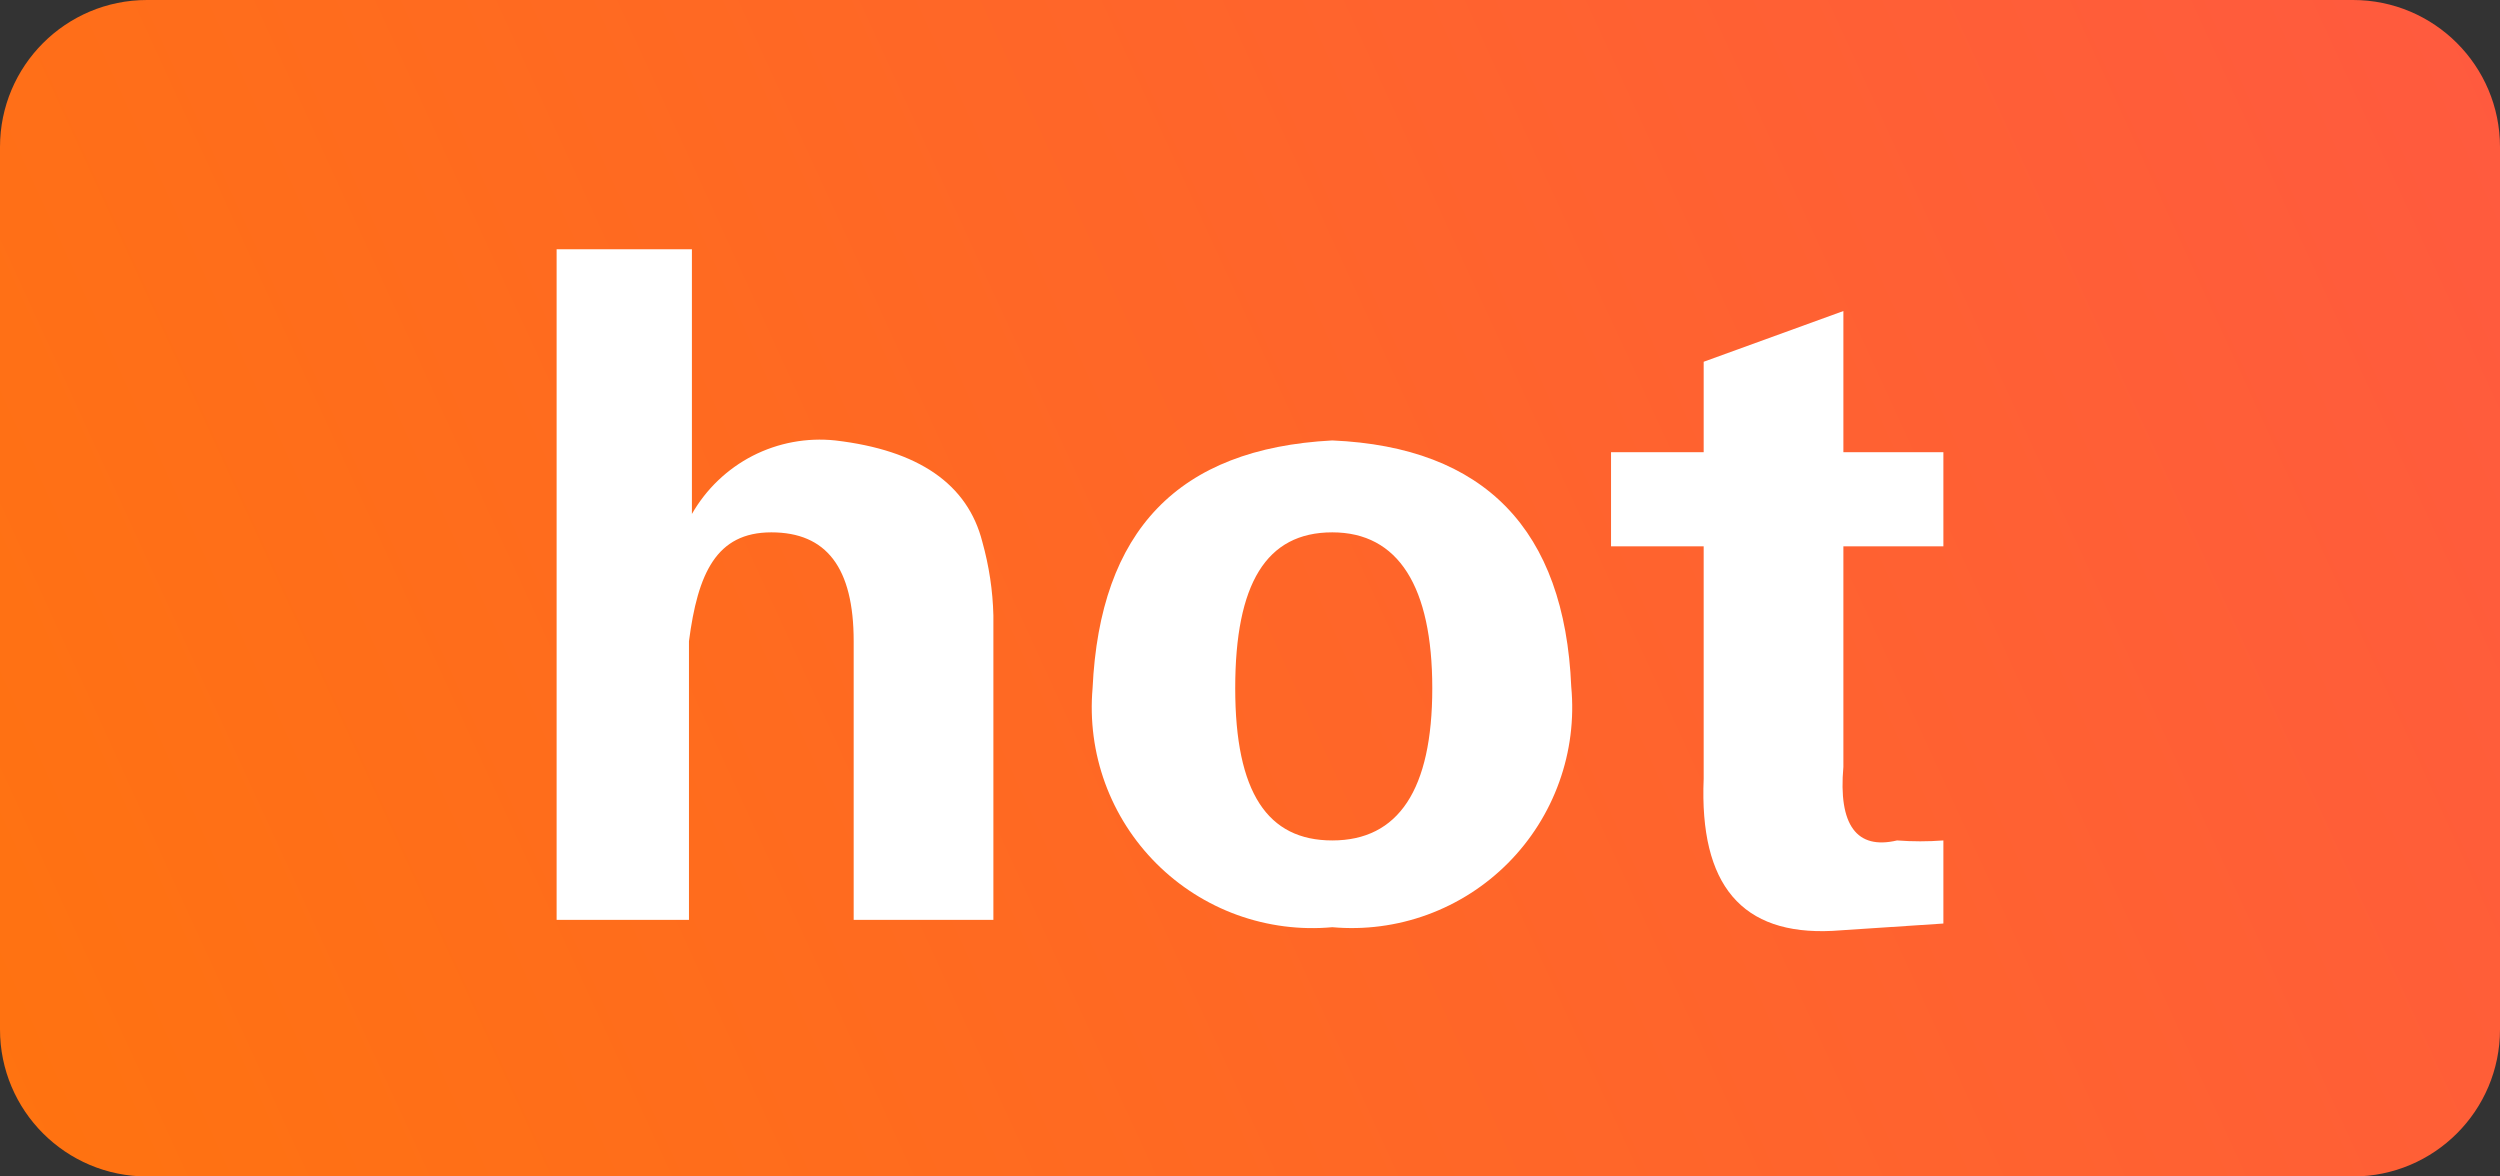
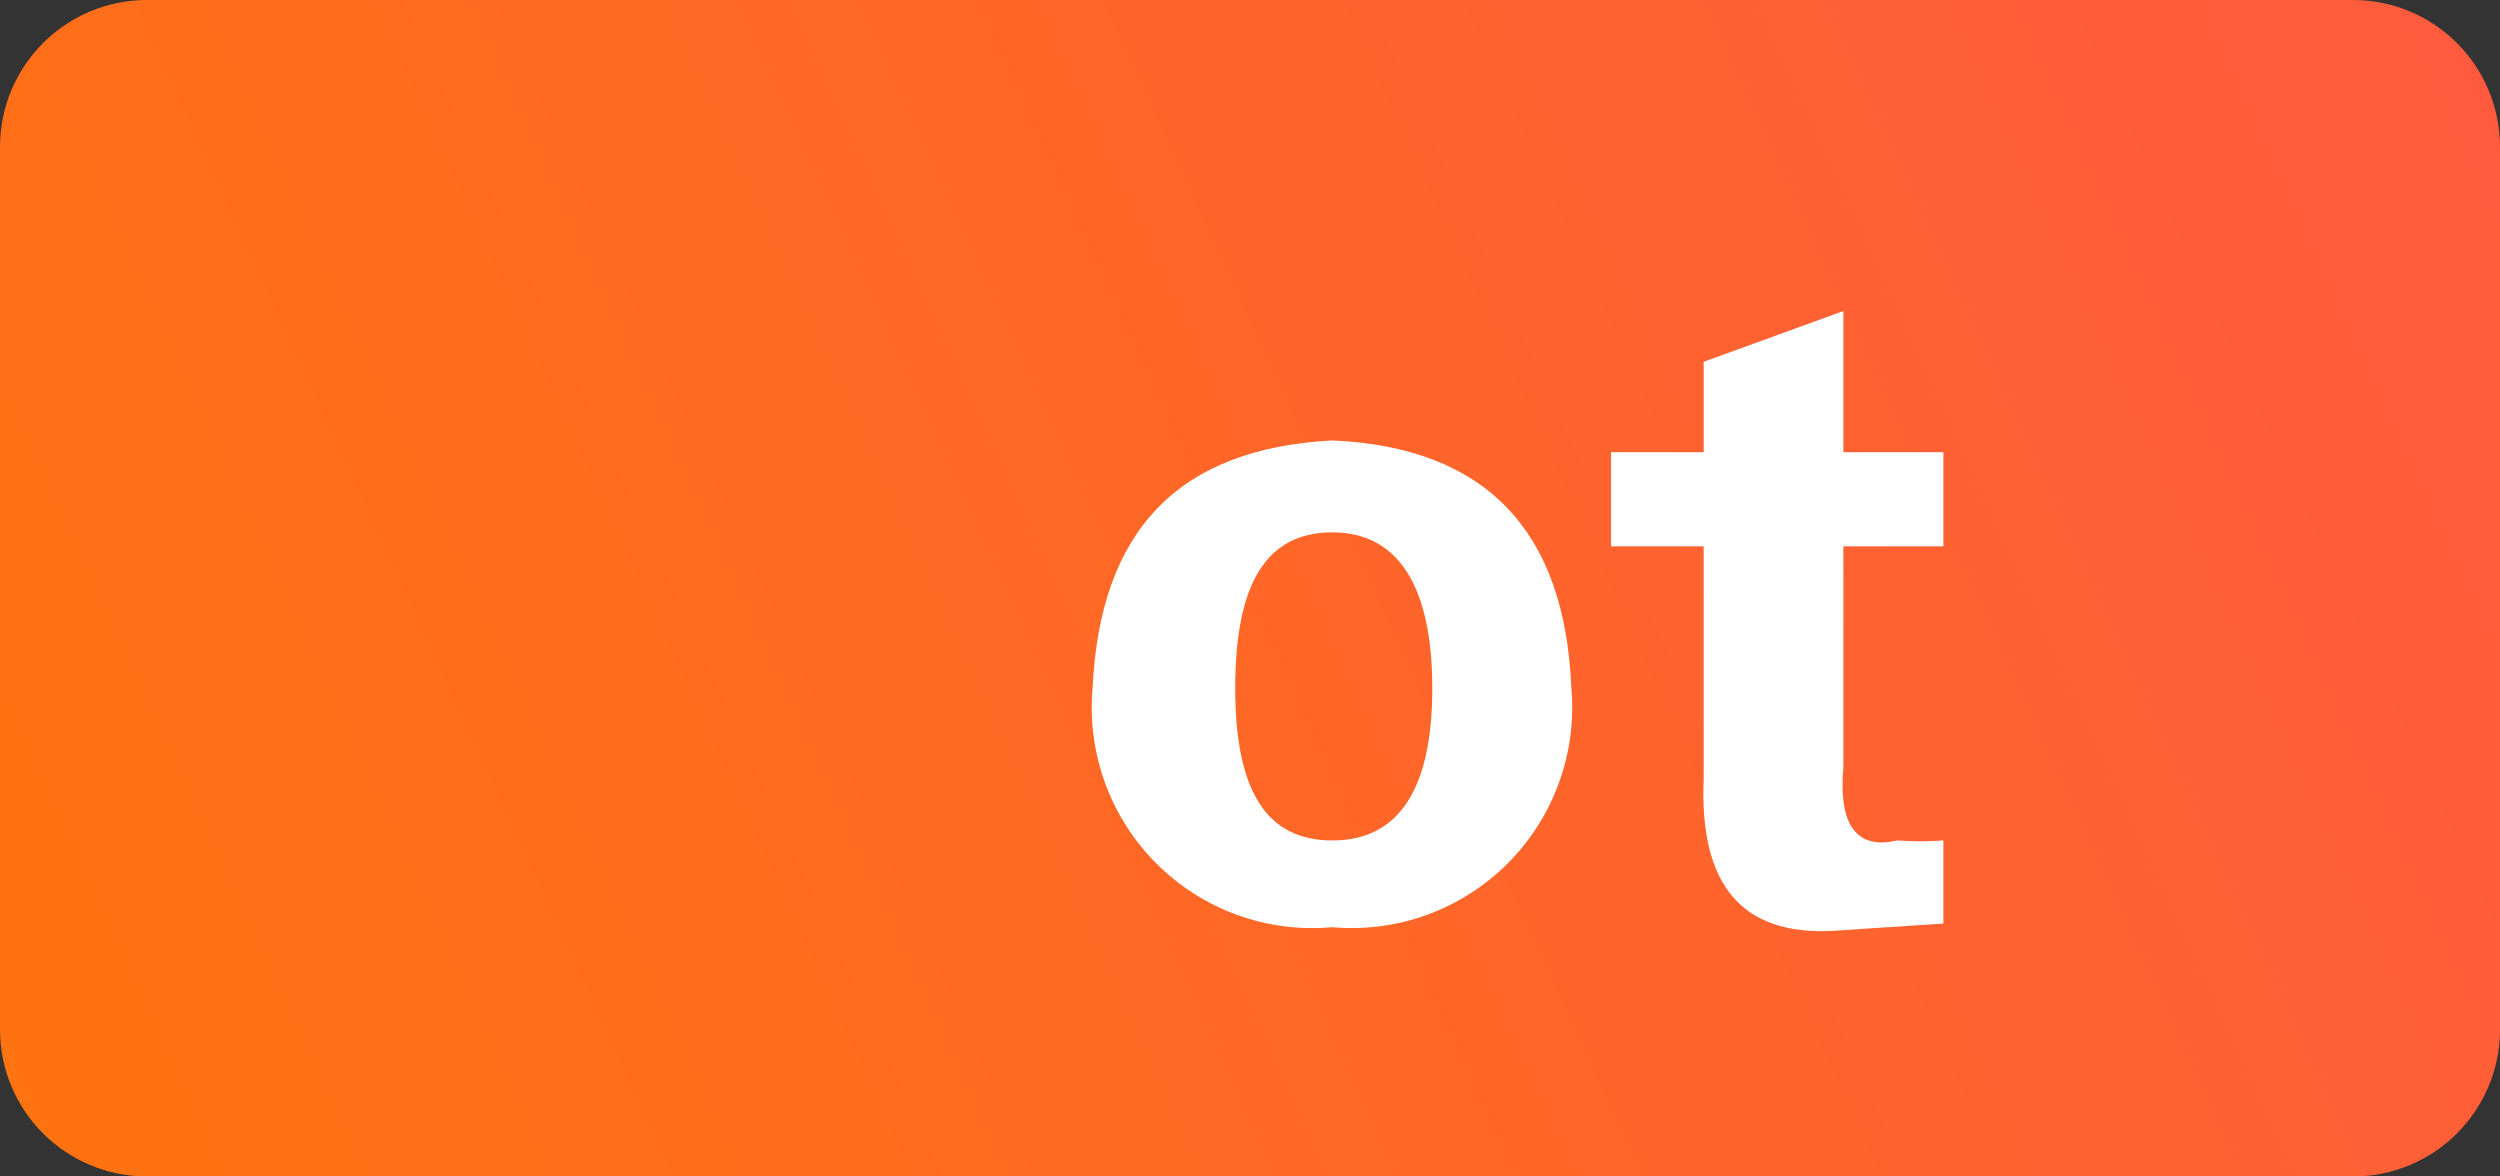
<svg xmlns="http://www.w3.org/2000/svg" width="34" height="16" viewBox="0 0 34 16" fill="none">
  <rect x="0" y="0" width="34" height="16" fill="#333333" stroke="none" />
  <g clip-path="url(#clip0_181_4919)">
    <path d="M32 0H2C0.895 0 0 0.895 0 2V14C0 15.105 0.895 16 2 16H32C33.105 16 34 15.105 34 14V2C34 0.895 33.105 0 32 0Z" fill="url(#paint0_linear_181_4919)" />
-     <path d="M7.57 12.51V3.39H9.41V6.99C9.603 6.652 9.89 6.377 10.236 6.199C10.582 6.022 10.973 5.949 11.36 5.99C12.494 6.123 13.16 6.583 13.36 7.37C13.451 7.696 13.502 8.032 13.51 8.37V12.51H11.61V8.72C11.61 7.72 11.24 7.24 10.49 7.24C9.74 7.24 9.49 7.8 9.37 8.72V12.51H7.57Z" fill="white" />
    <path d="M18.119 12.61C17.682 12.65 17.241 12.593 16.828 12.444C16.416 12.295 16.041 12.057 15.73 11.747C15.419 11.437 15.18 11.063 15.029 10.65C14.879 10.238 14.821 9.798 14.859 9.36C14.959 7.22 16.019 6.1 18.119 5.99C20.189 6.08 21.279 7.2 21.369 9.34C21.41 9.778 21.355 10.22 21.206 10.634C21.058 11.048 20.82 11.425 20.51 11.737C20.2 12.049 19.825 12.289 19.412 12.44C18.999 12.591 18.557 12.649 18.119 12.61ZM18.119 11.43C19.019 11.43 19.479 10.74 19.479 9.36C19.479 7.98 19.019 7.24 18.119 7.24C17.219 7.24 16.799 7.94 16.799 9.36C16.799 10.78 17.239 11.43 18.119 11.43Z" fill="white" />
    <path d="M23.17 6.15V4.92L25.07 4.23V6.15H26.43V7.43H25.07V10.43C25 11.22 25.25 11.56 25.8 11.43C26.01 11.446 26.221 11.446 26.43 11.43V12.56L24.92 12.66C23.69 12.72 23.11 12.04 23.17 10.59V7.43H21.91V6.15H23.17Z" fill="white" />
  </g>
  <defs>
    <linearGradient id="paint0_linear_181_4919" x1="-4.25034e-07" y1="15.797" x2="34" y2="0.203" gradientUnits="userSpaceOnUse">
      <stop stop-color="#FF7310" />
      <stop offset="1" stop-color="#FF5A3F" />
    </linearGradient>
    <clipPath id="clip0_181_4919">
      <rect width="34" height="16" fill="white" />
    </clipPath>
  </defs>
</svg>